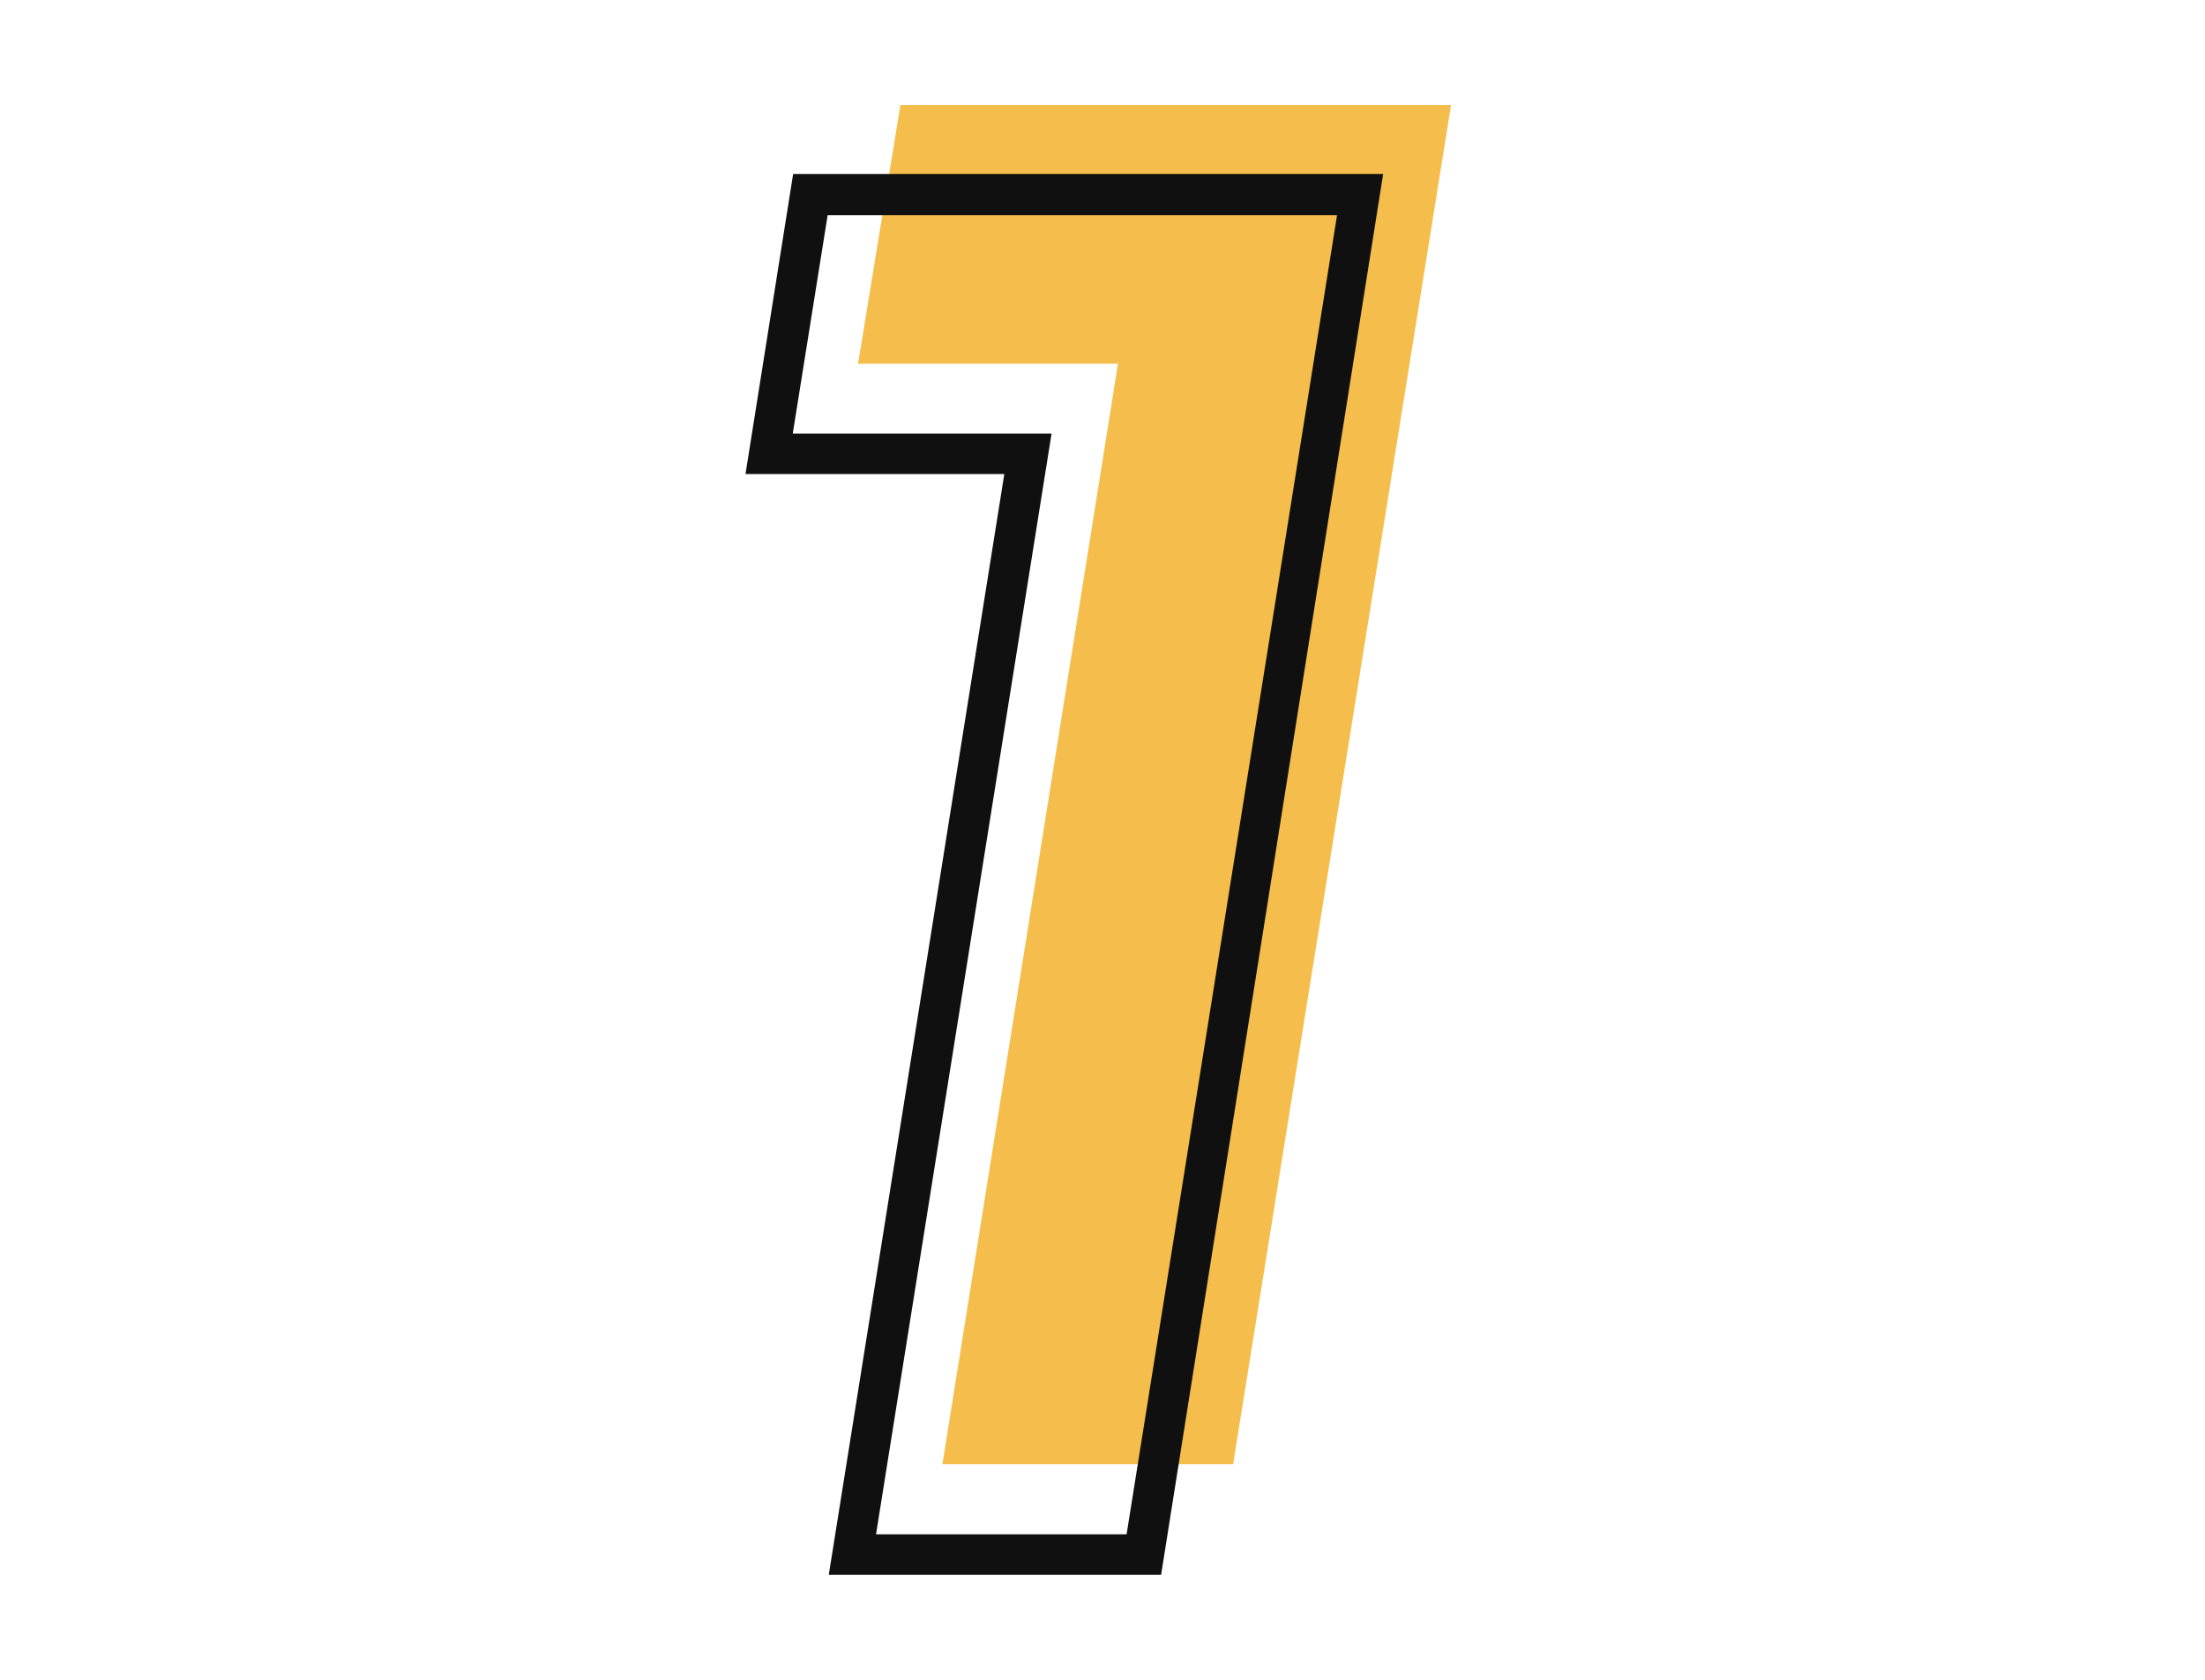
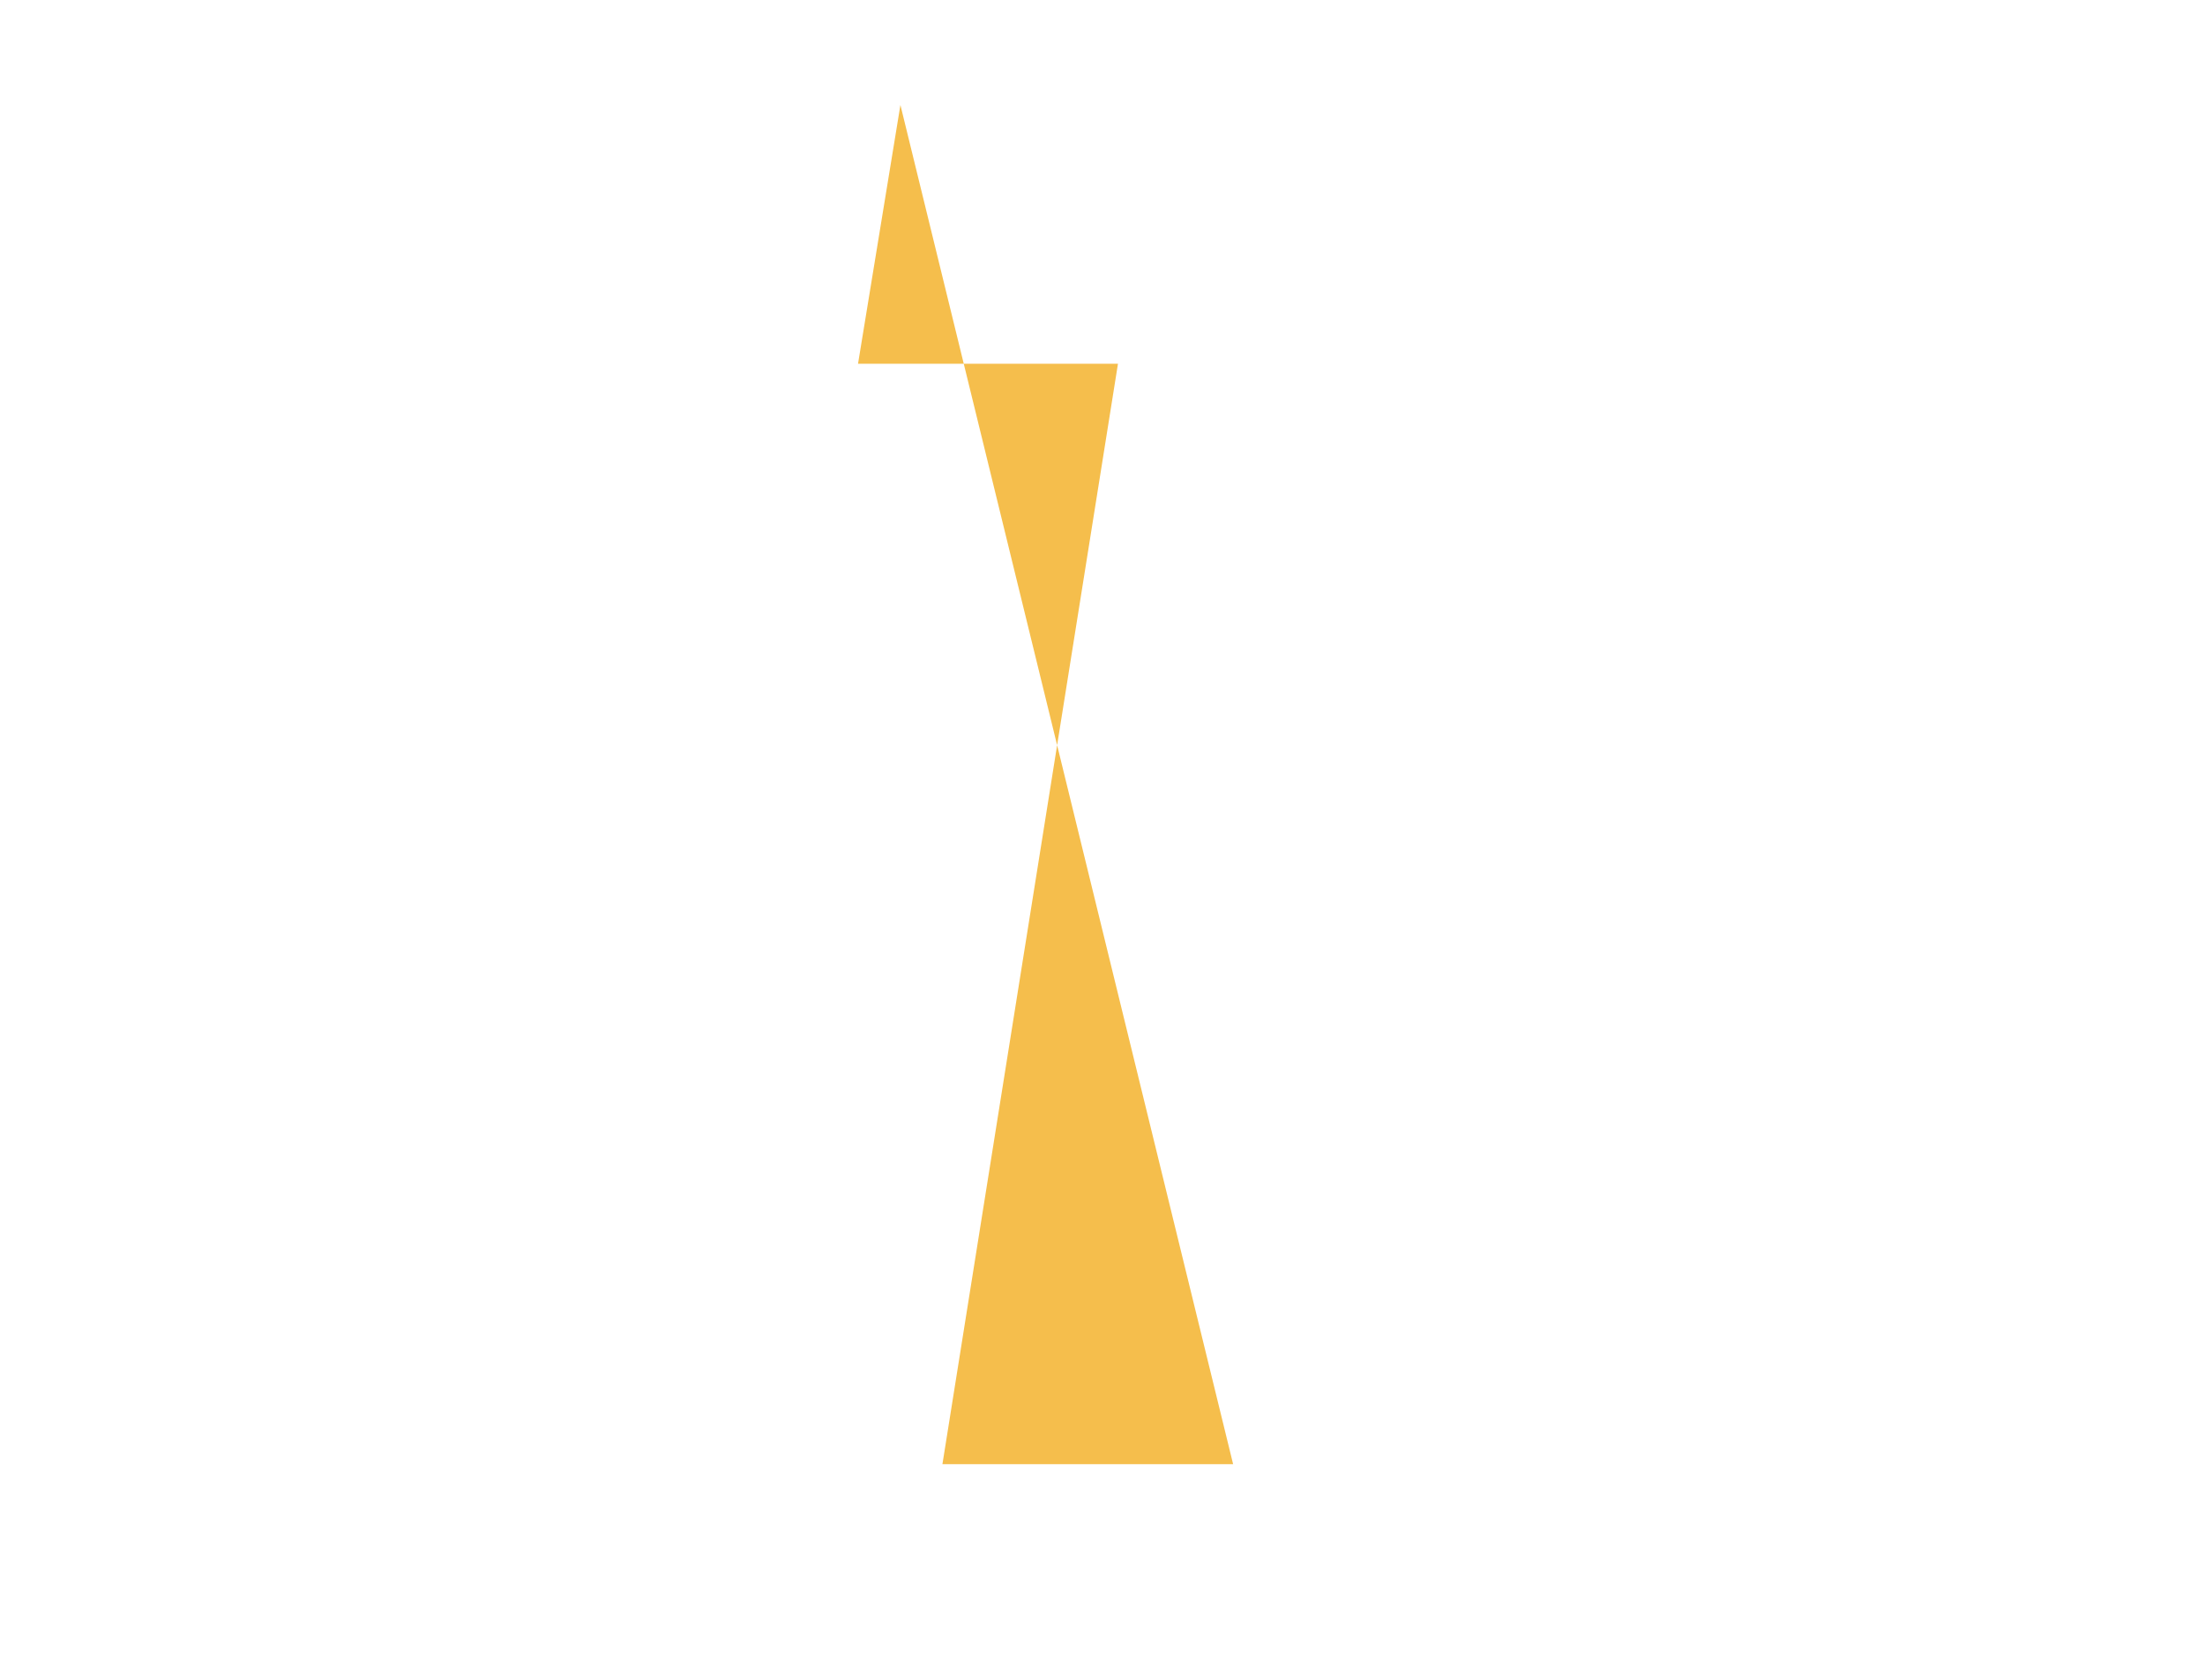
<svg xmlns="http://www.w3.org/2000/svg" width="210" height="160" viewBox="0 0 210 160" fill="none">
  <g clip-path="url(#clip0_77_760)">
-     <path d="M85.754 10H138.196L117.44 139.462H89.755L106.473 34.649H81.717L85.754 10Z" fill="#F5BE4C" />
-     <path d="M110.582 150H78.931L95.649 45.152H71L75.537 16.573H131.73L110.582 150ZM83.432 146.142H107.295L127.336 20.503H78.823L75.501 41.294H100.15L83.432 146.142Z" fill="#101010" />
+     <path d="M85.754 10L117.44 139.462H89.755L106.473 34.649H81.717L85.754 10Z" fill="#F5BE4C" />
  </g>
  <defs>
    <clipPath id="clip0_77_760">
      <rect width="67.196" height="140" fill="white" transform="translate(71 10)" />
    </clipPath>
  </defs>
</svg>